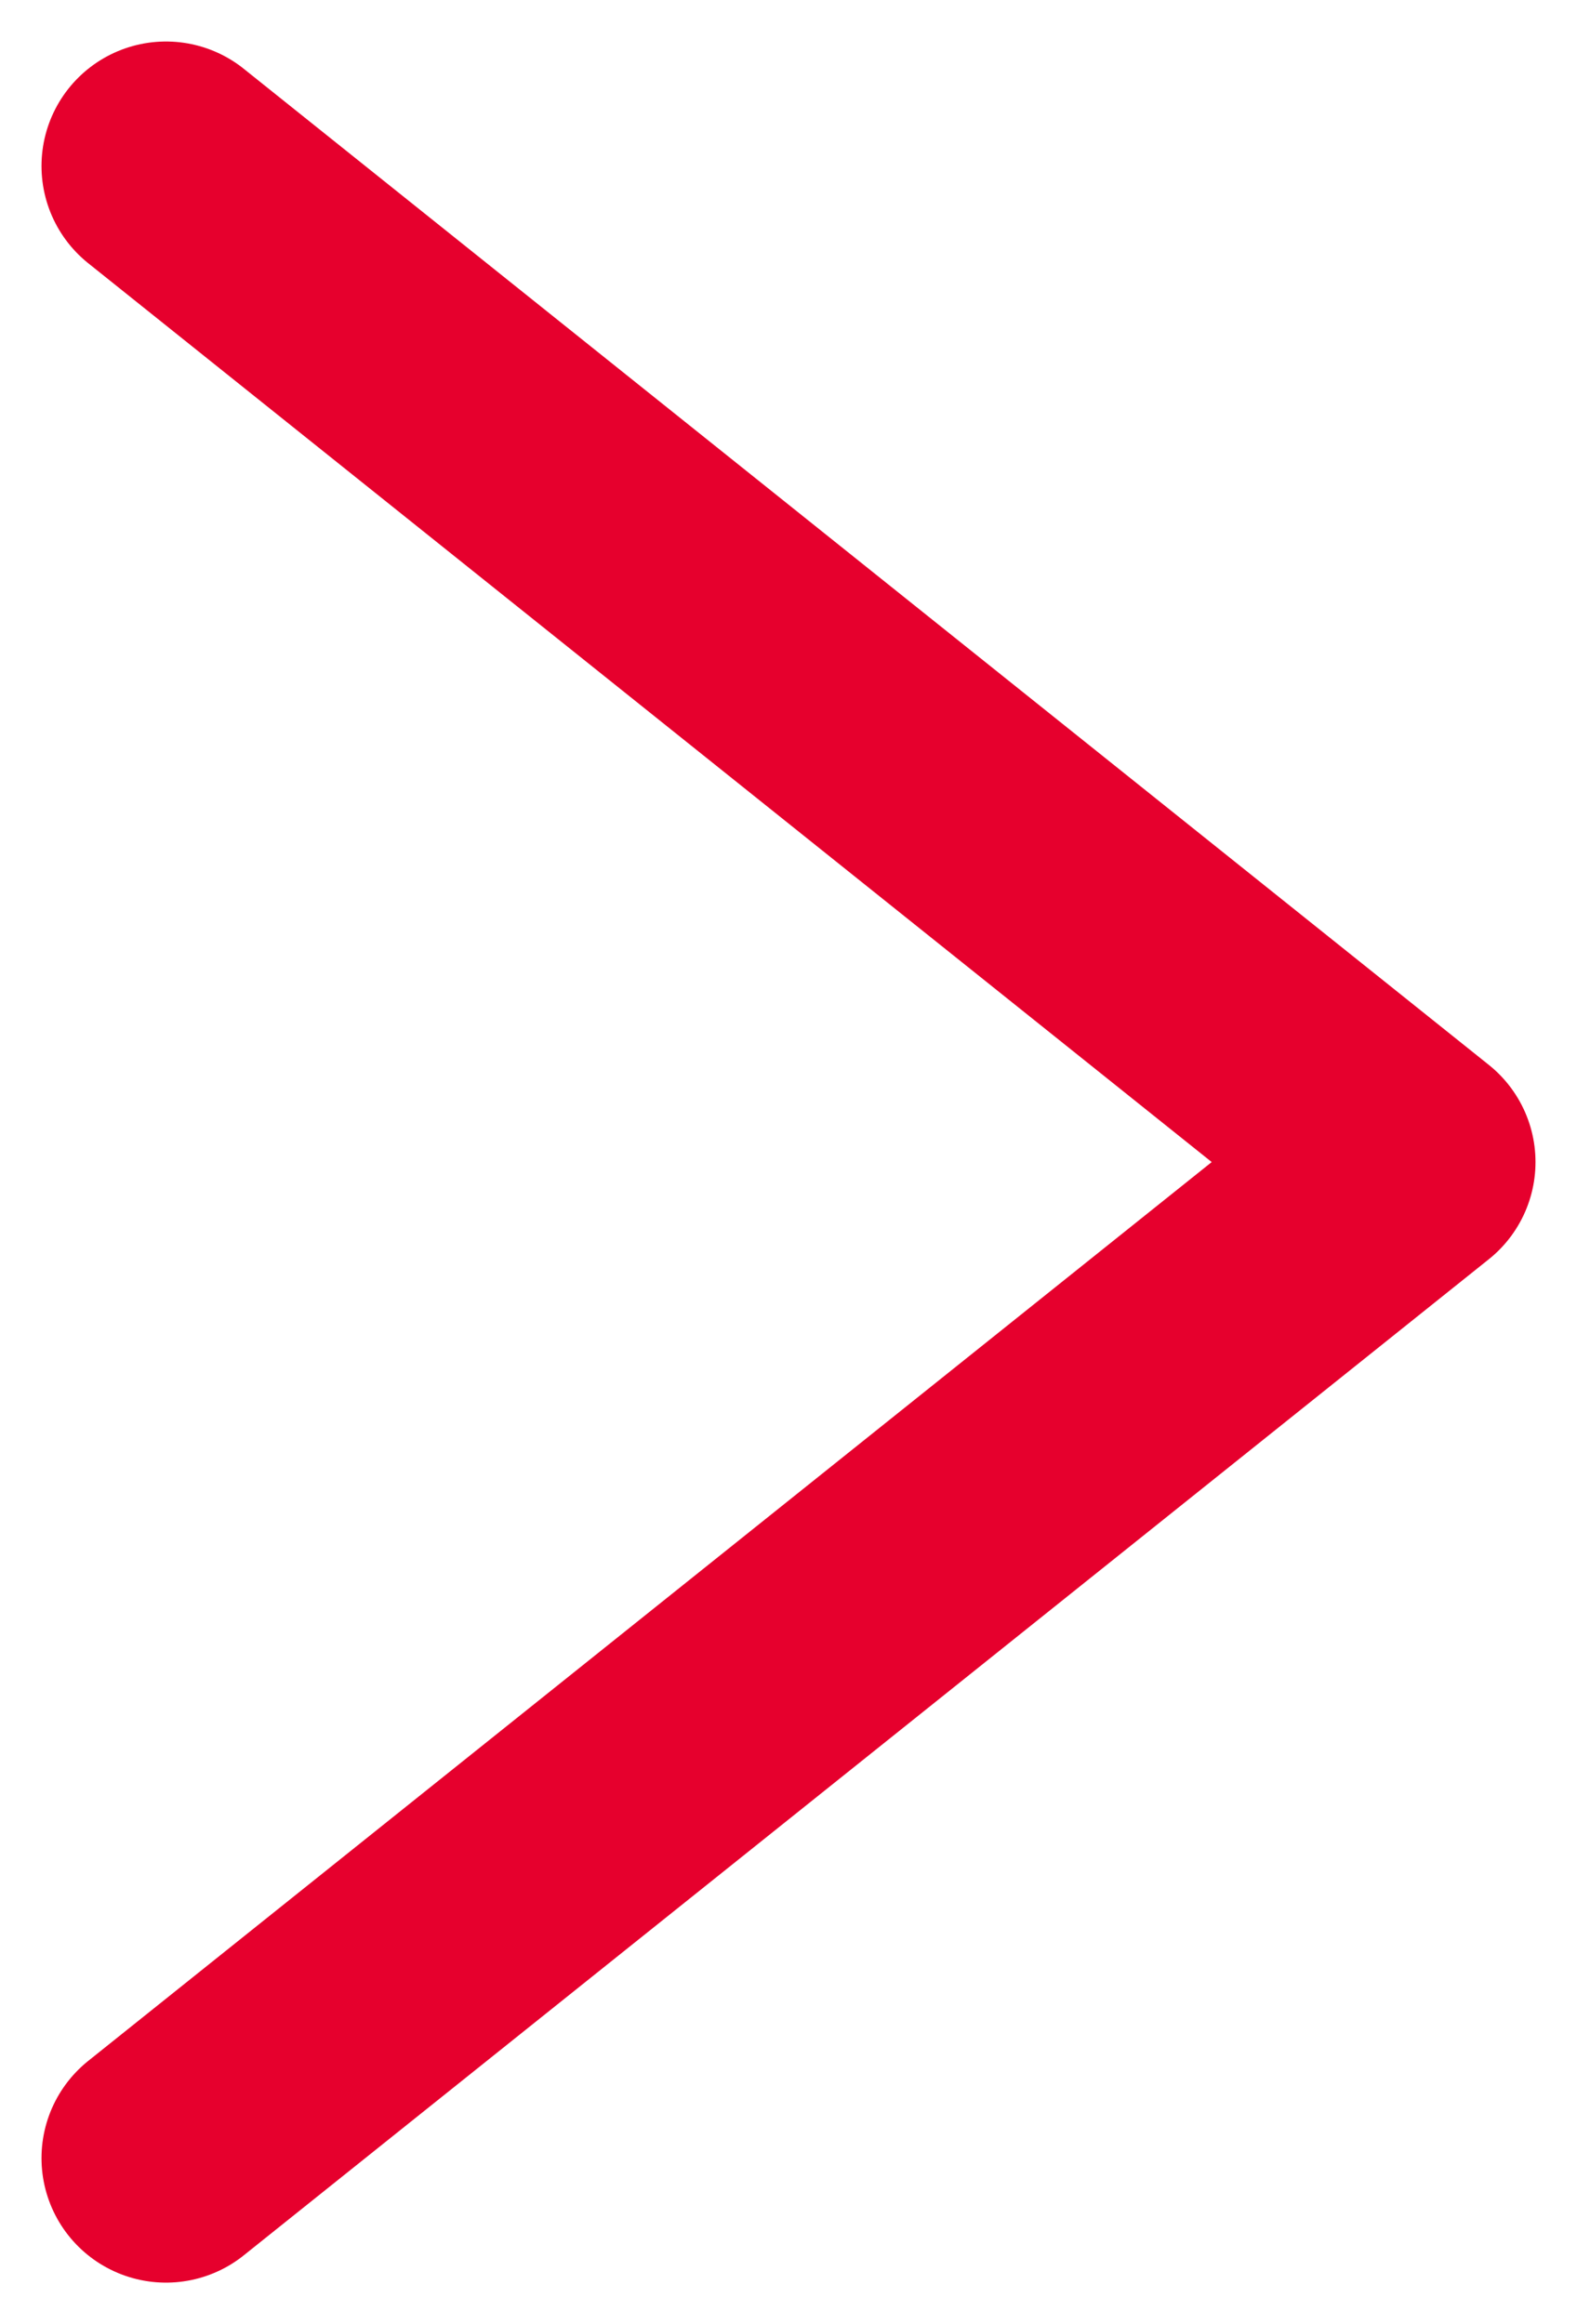
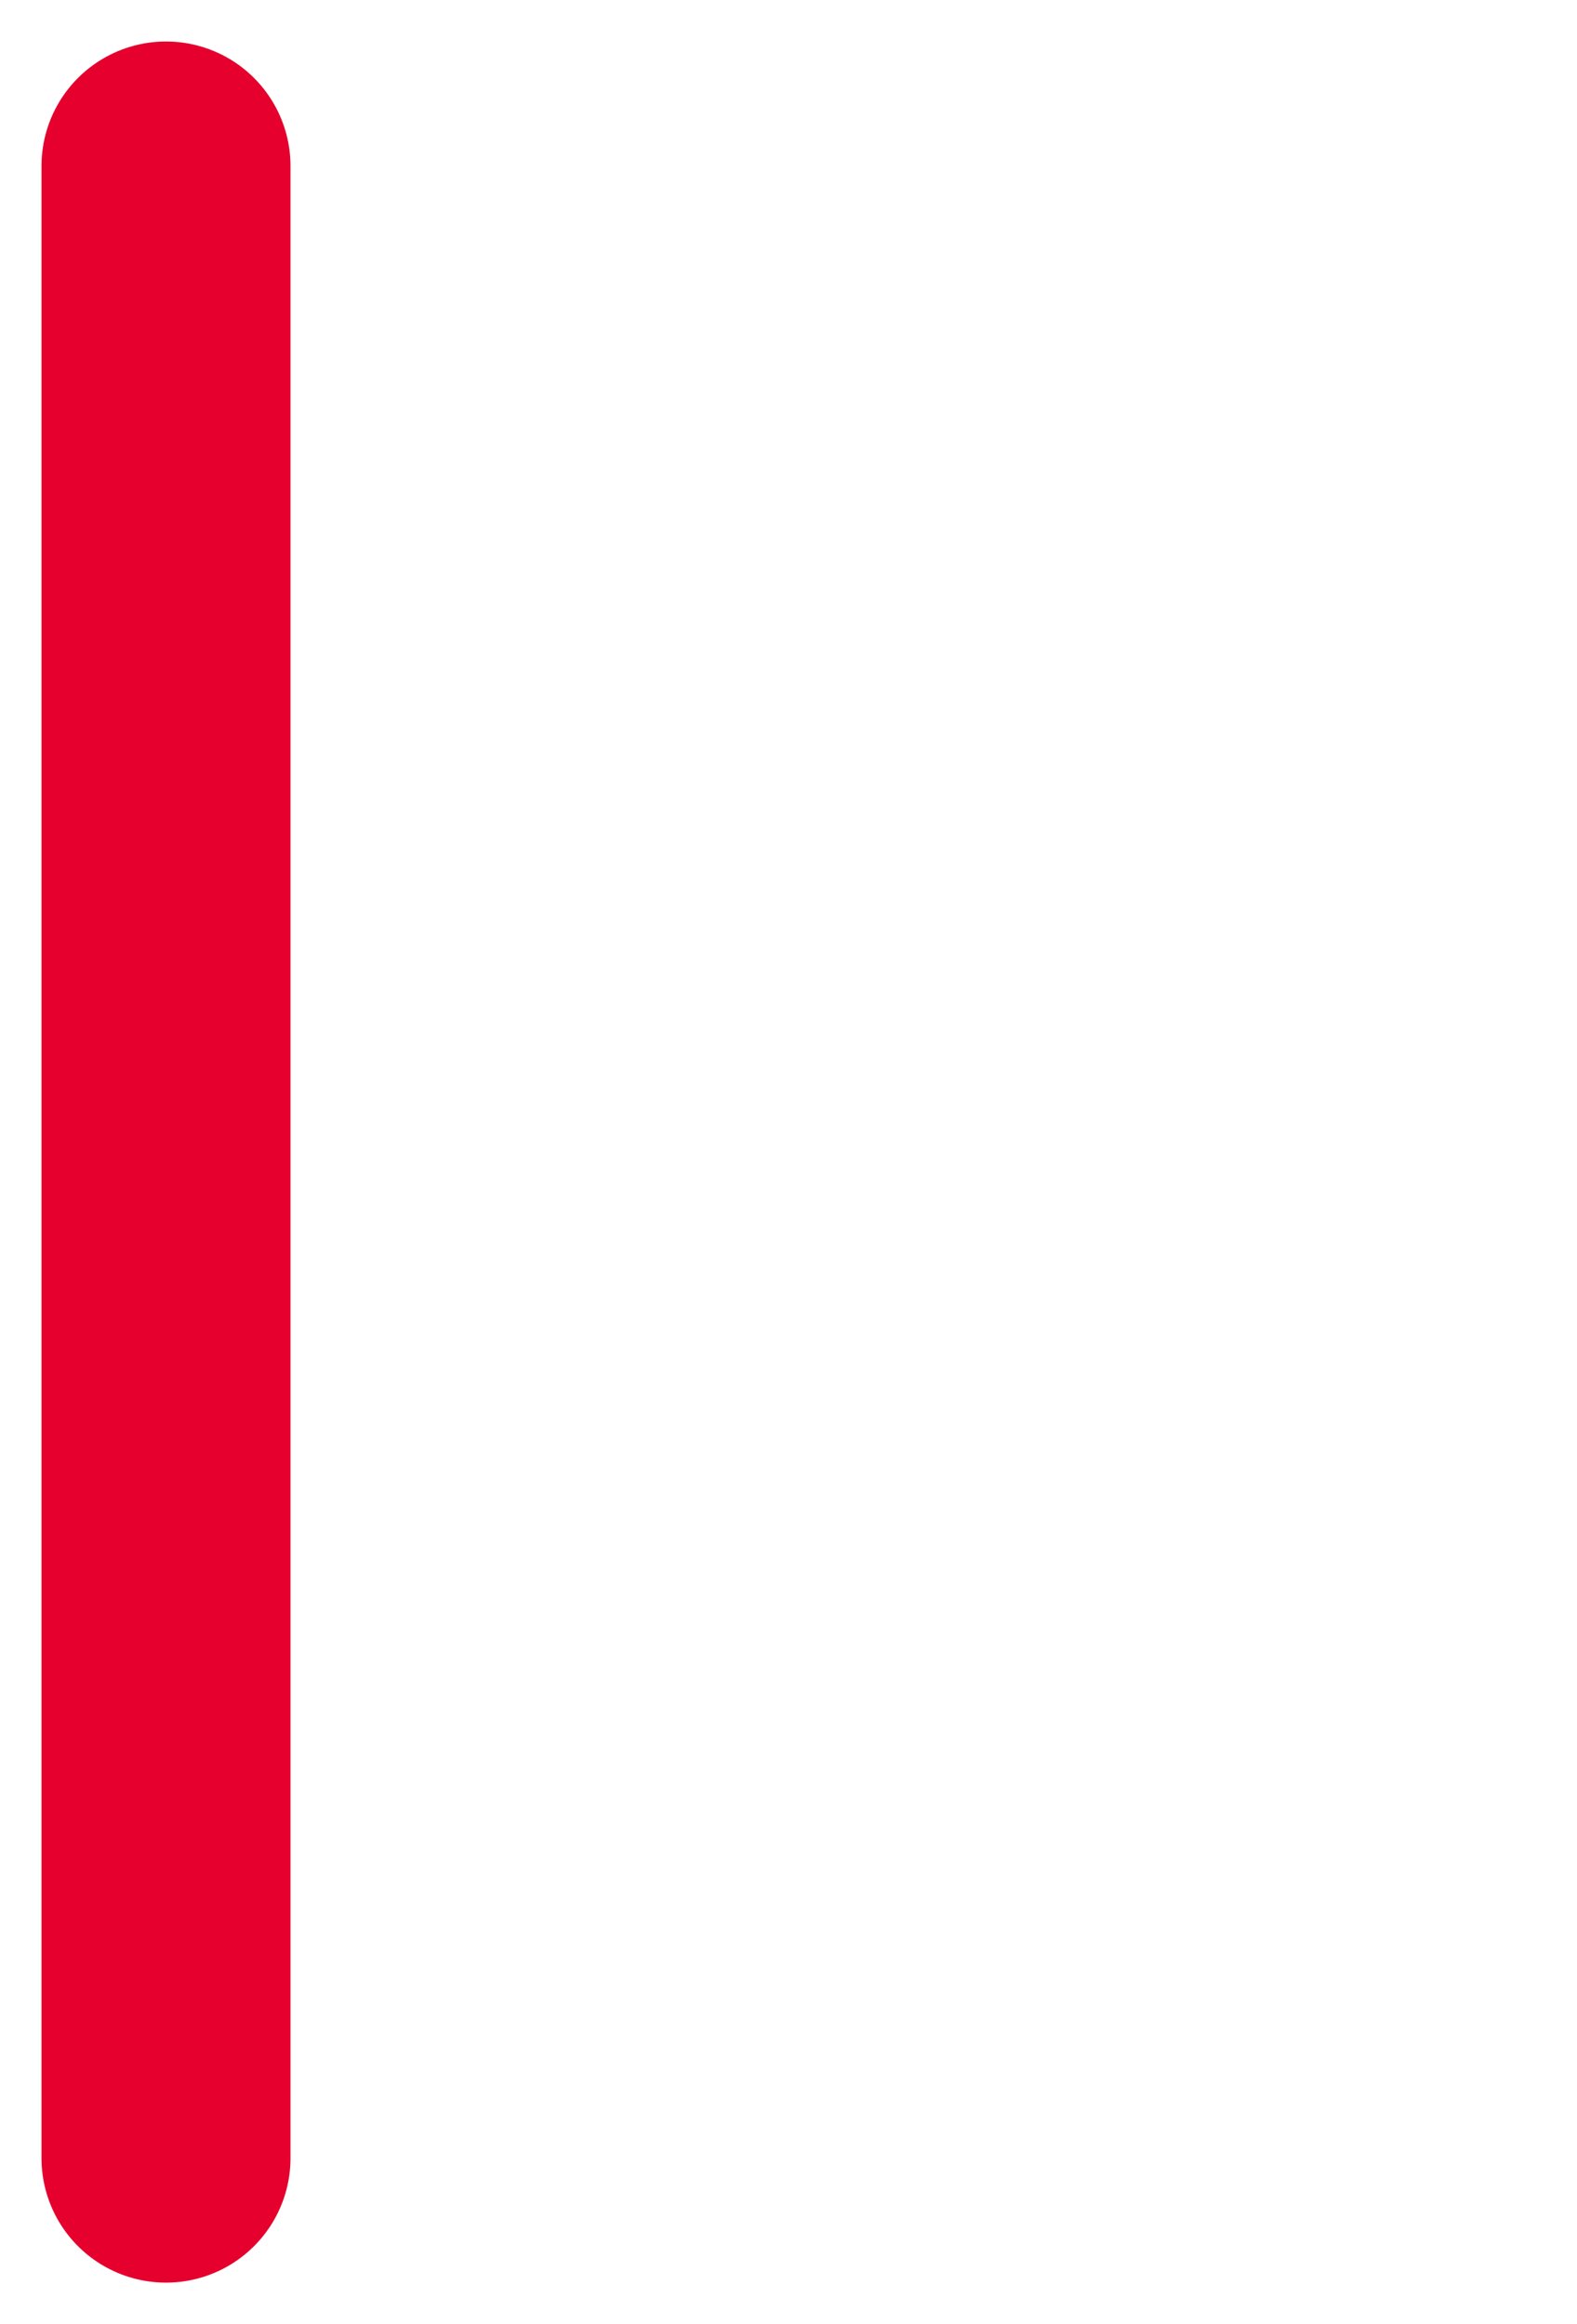
<svg xmlns="http://www.w3.org/2000/svg" version="1.1" id="レイヤー_1" x="0px" y="0px" viewBox="0 0 19 28" style="enable-background:new 0 0 19 28;" xml:space="preserve">
  <style type="text/css">
	.st0{fill:none;stroke:#E6002D;stroke-width:3;stroke-linecap:round;stroke-linejoin:round;}
</style>
-   <path id="Vector_349" class="st0" d="M2,2l15,12L2,26" />
+   <path id="Vector_349" class="st0" d="M2,2L2,26" />
</svg>